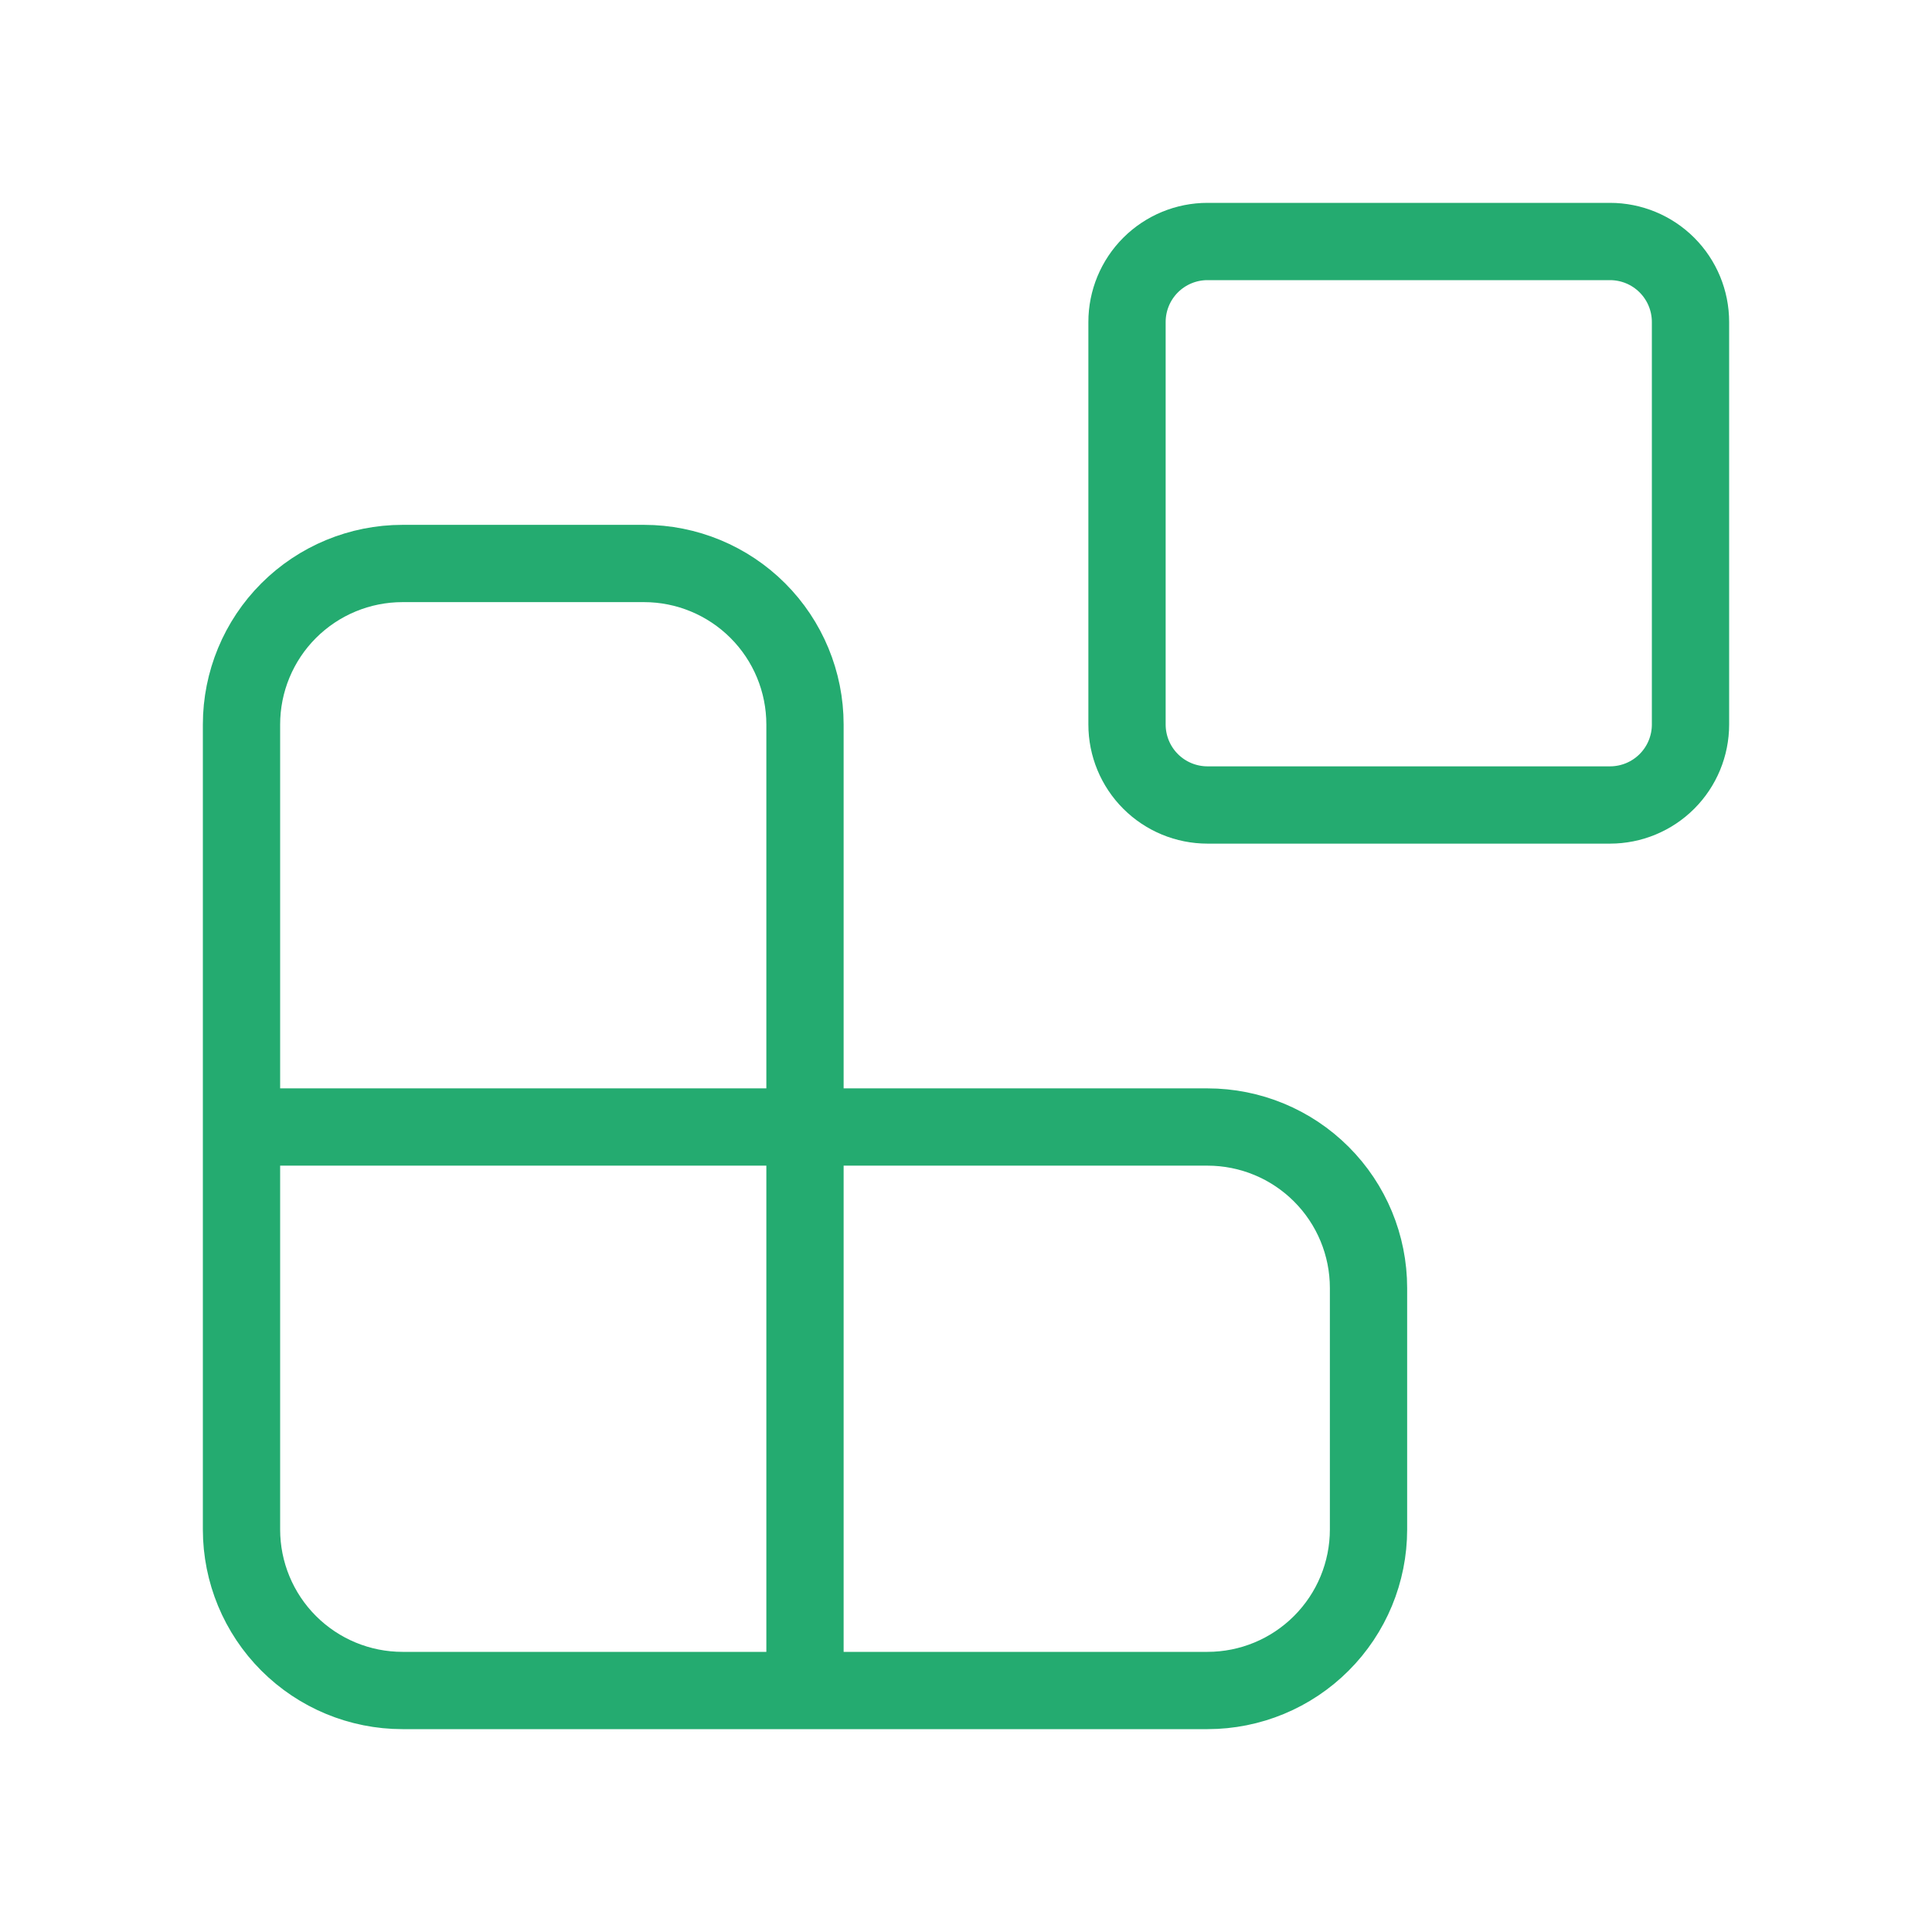
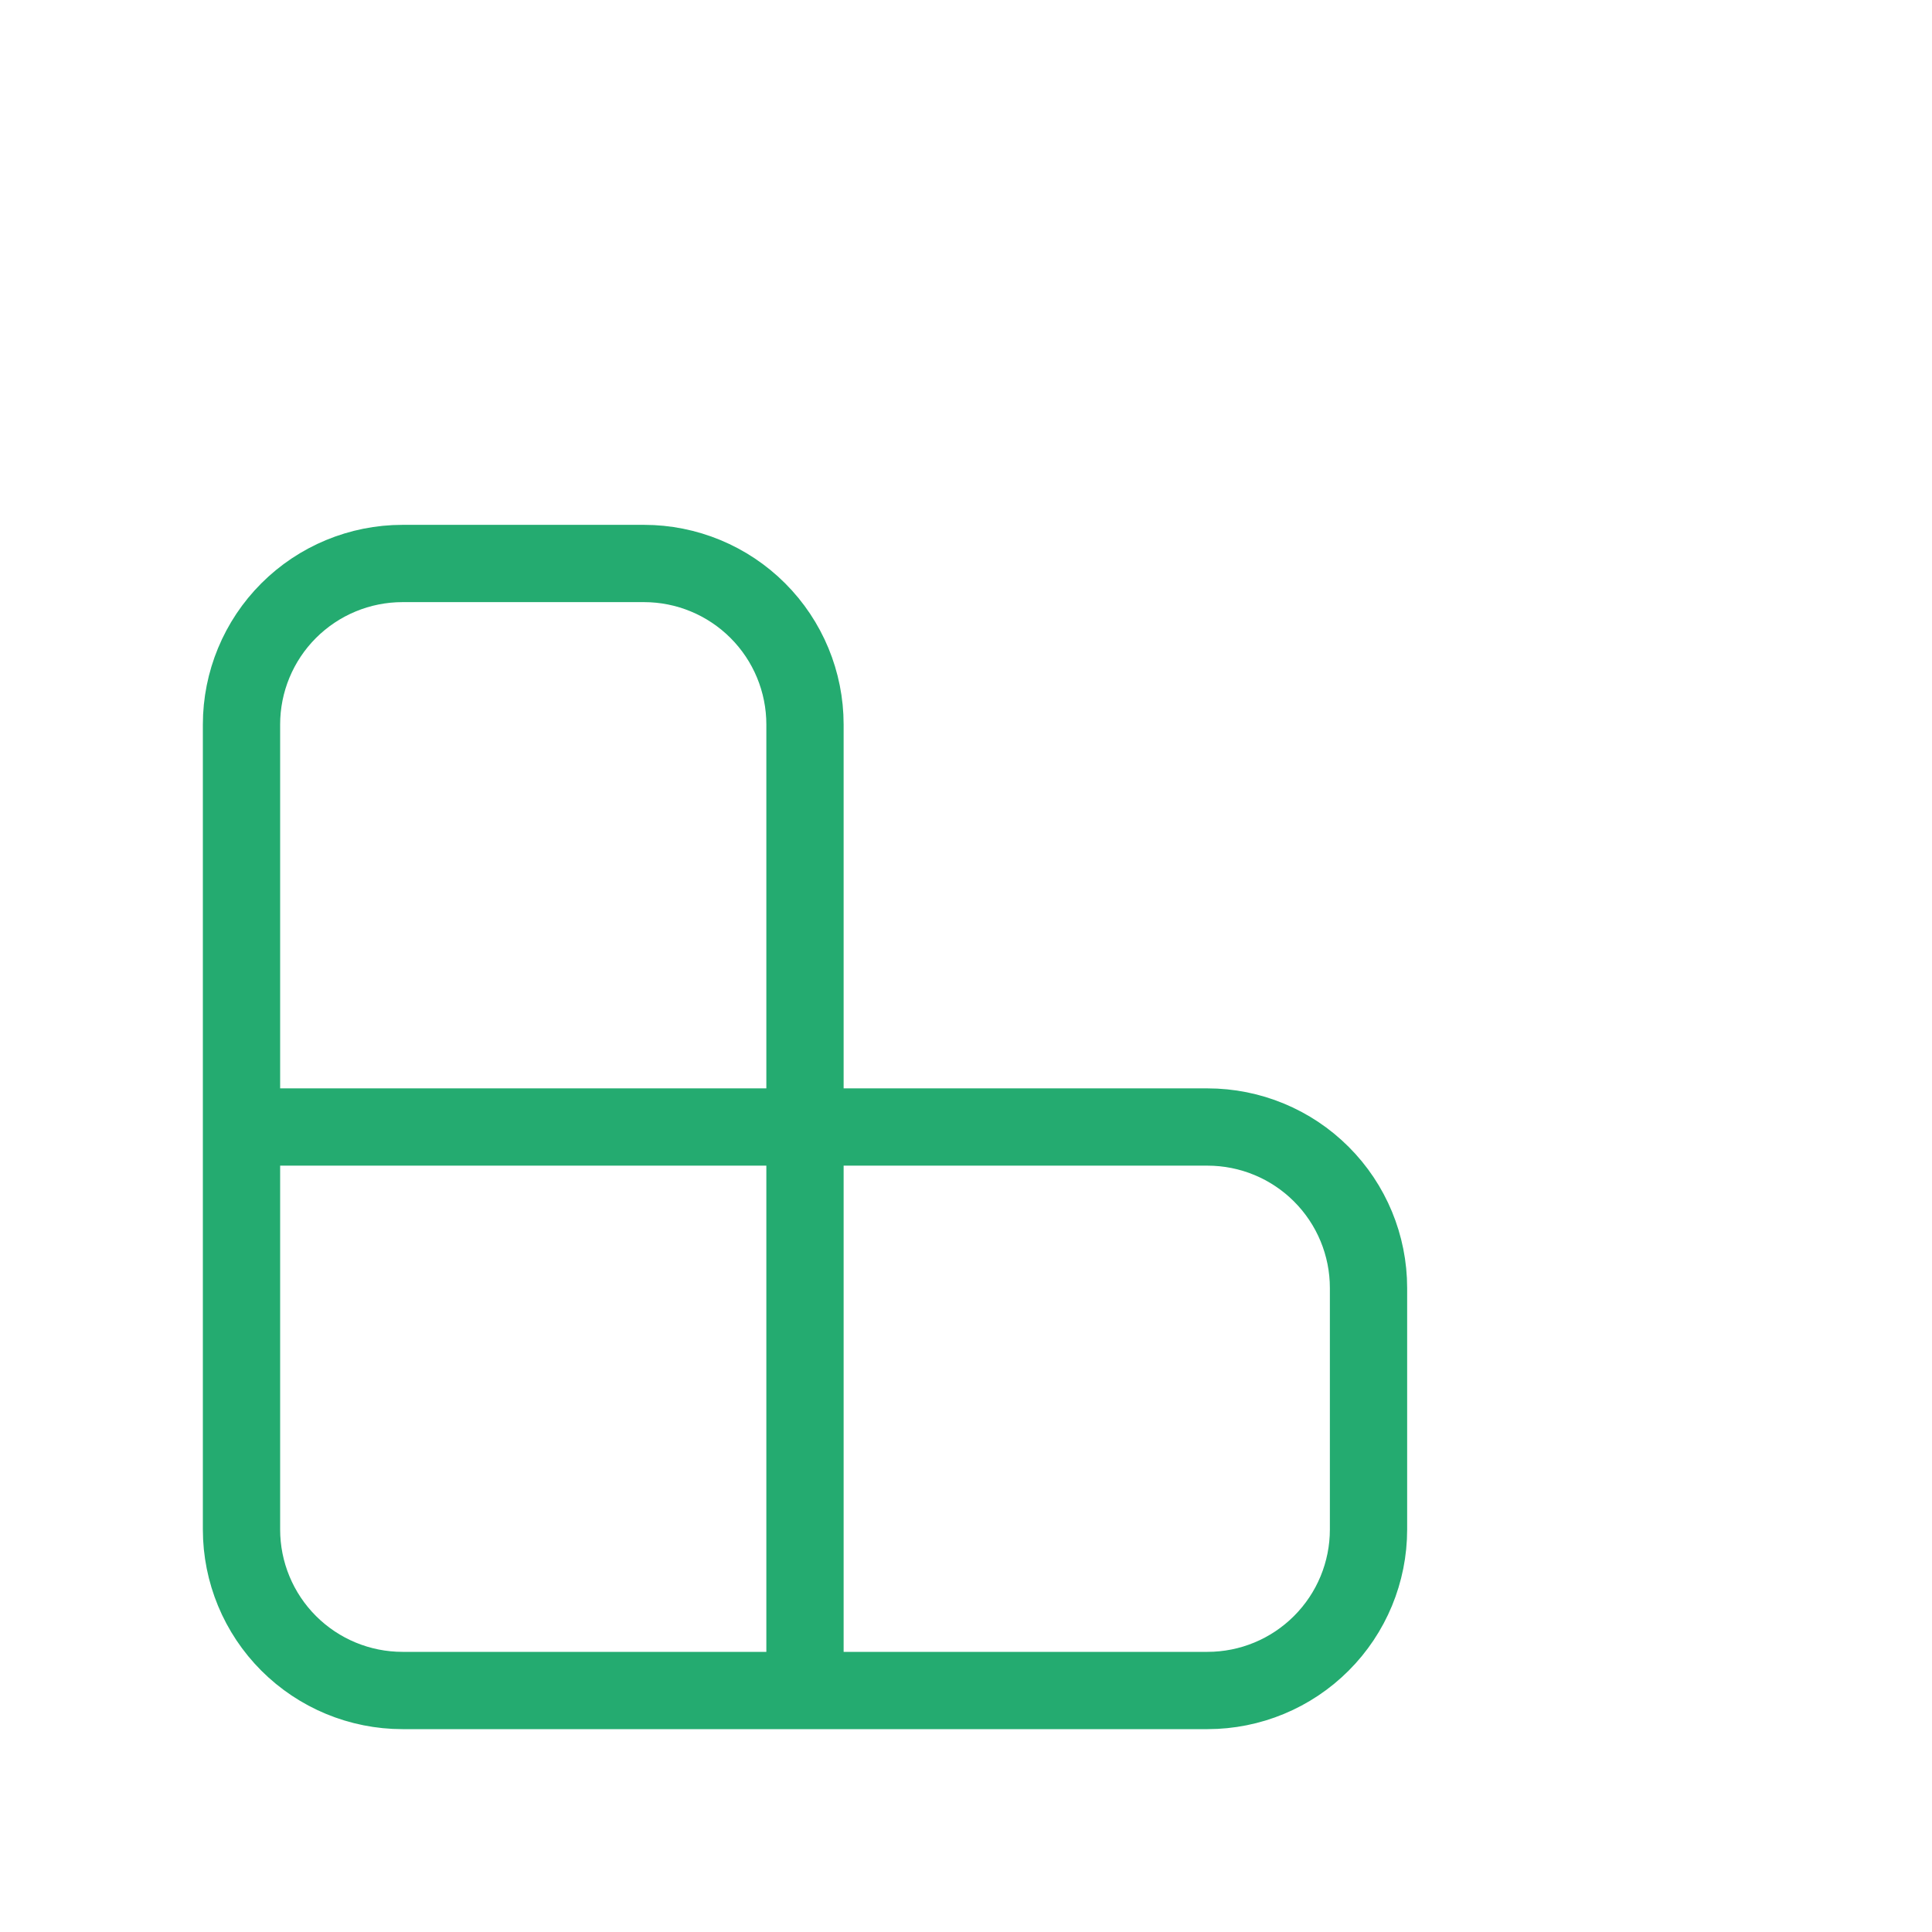
<svg xmlns="http://www.w3.org/2000/svg" width="50" height="50" viewBox="0 0 50 50" fill="none">
-   <path d="M29.167 8.333C29.167 7.781 29.386 7.251 29.777 6.86C30.168 6.469 30.698 6.25 31.25 6.25H41.667C42.219 6.25 42.749 6.469 43.14 6.86C43.531 7.251 43.75 7.781 43.75 8.333V18.75C43.75 19.302 43.531 19.832 43.14 20.223C42.749 20.614 42.219 20.833 41.667 20.833H31.25C30.698 20.833 30.168 20.614 29.777 20.223C29.386 19.832 29.167 19.302 29.167 18.75V8.333Z" stroke="#24AB70" stroke-width="2" stroke-linecap="round" stroke-linejoin="round" />
  <path d="M6.25 29.167H31.25C32.355 29.167 33.415 29.606 34.196 30.387C34.978 31.168 35.417 32.228 35.417 33.333V39.583C35.417 40.688 34.978 41.748 34.196 42.529C33.415 43.311 32.355 43.75 31.25 43.75H10.417C9.312 43.75 8.252 43.311 7.47 42.529C6.689 41.748 6.25 40.688 6.25 39.583V18.75C6.25 17.645 6.689 16.585 7.47 15.804C8.252 15.022 9.312 14.583 10.417 14.583H16.667C17.772 14.583 18.831 15.022 19.613 15.804C20.394 16.585 20.833 17.645 20.833 18.75V43.75" stroke="#24AB70" stroke-width="2" stroke-linecap="round" stroke-linejoin="round" />
</svg>